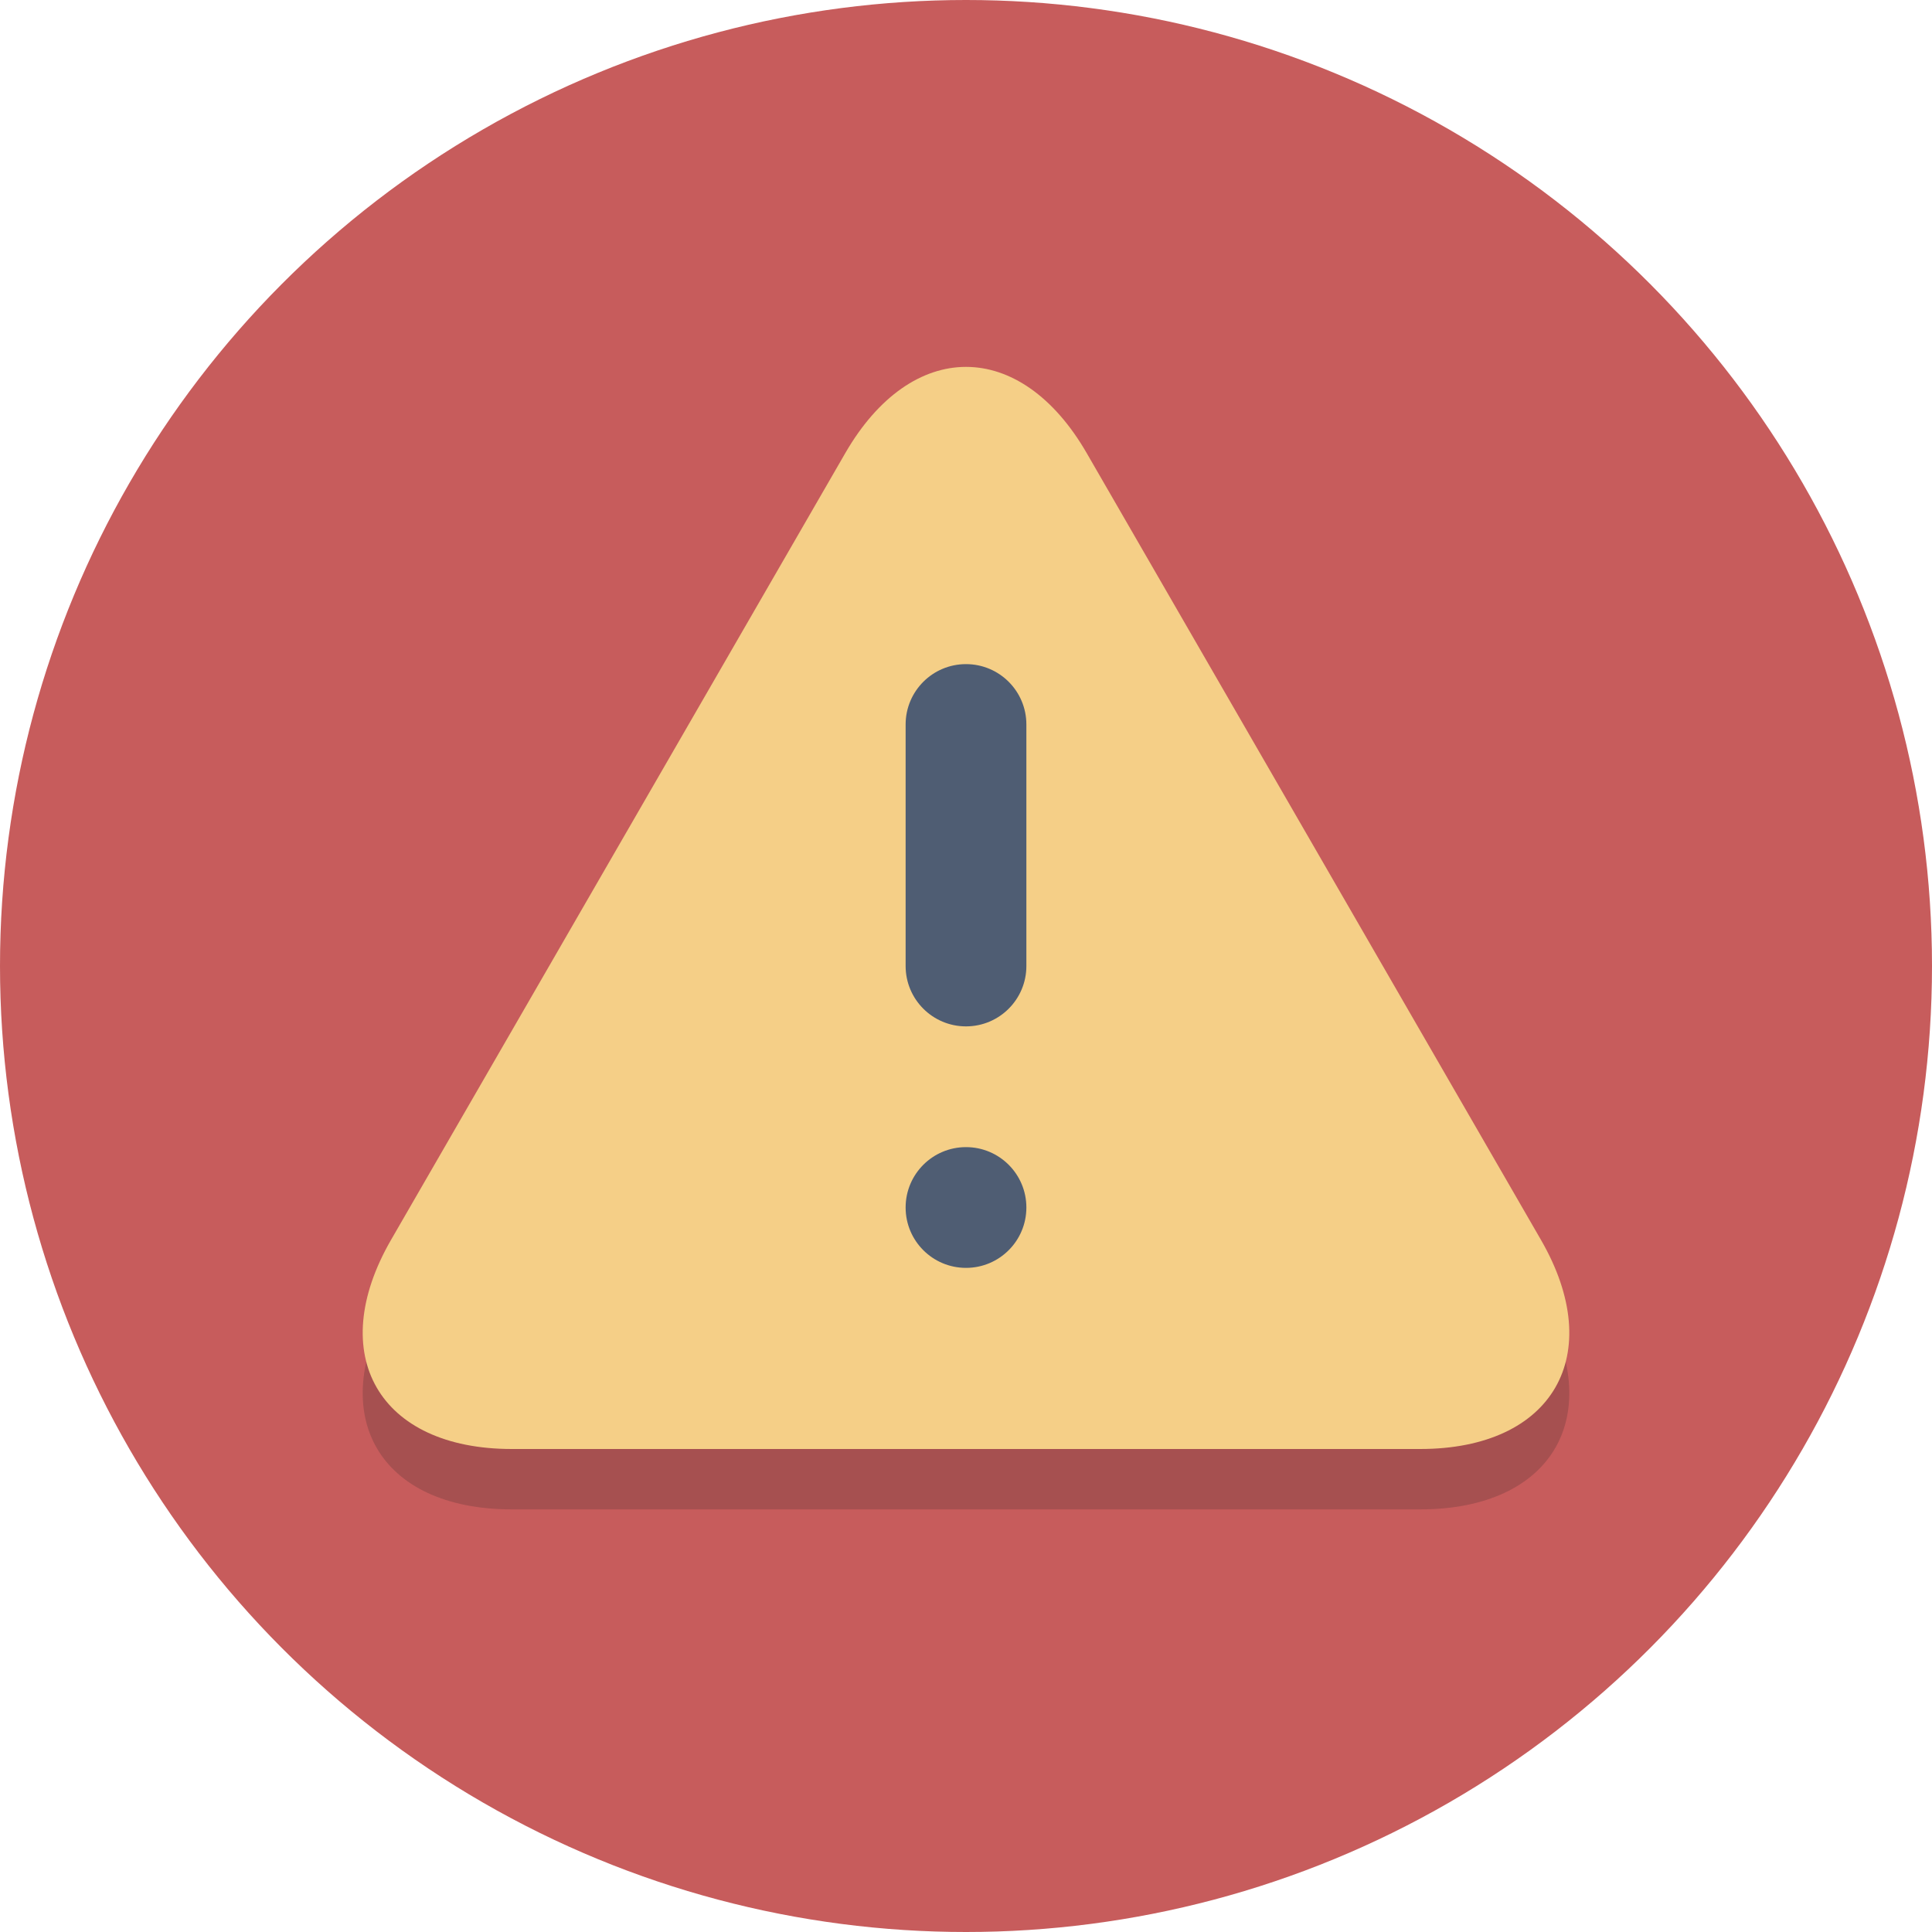
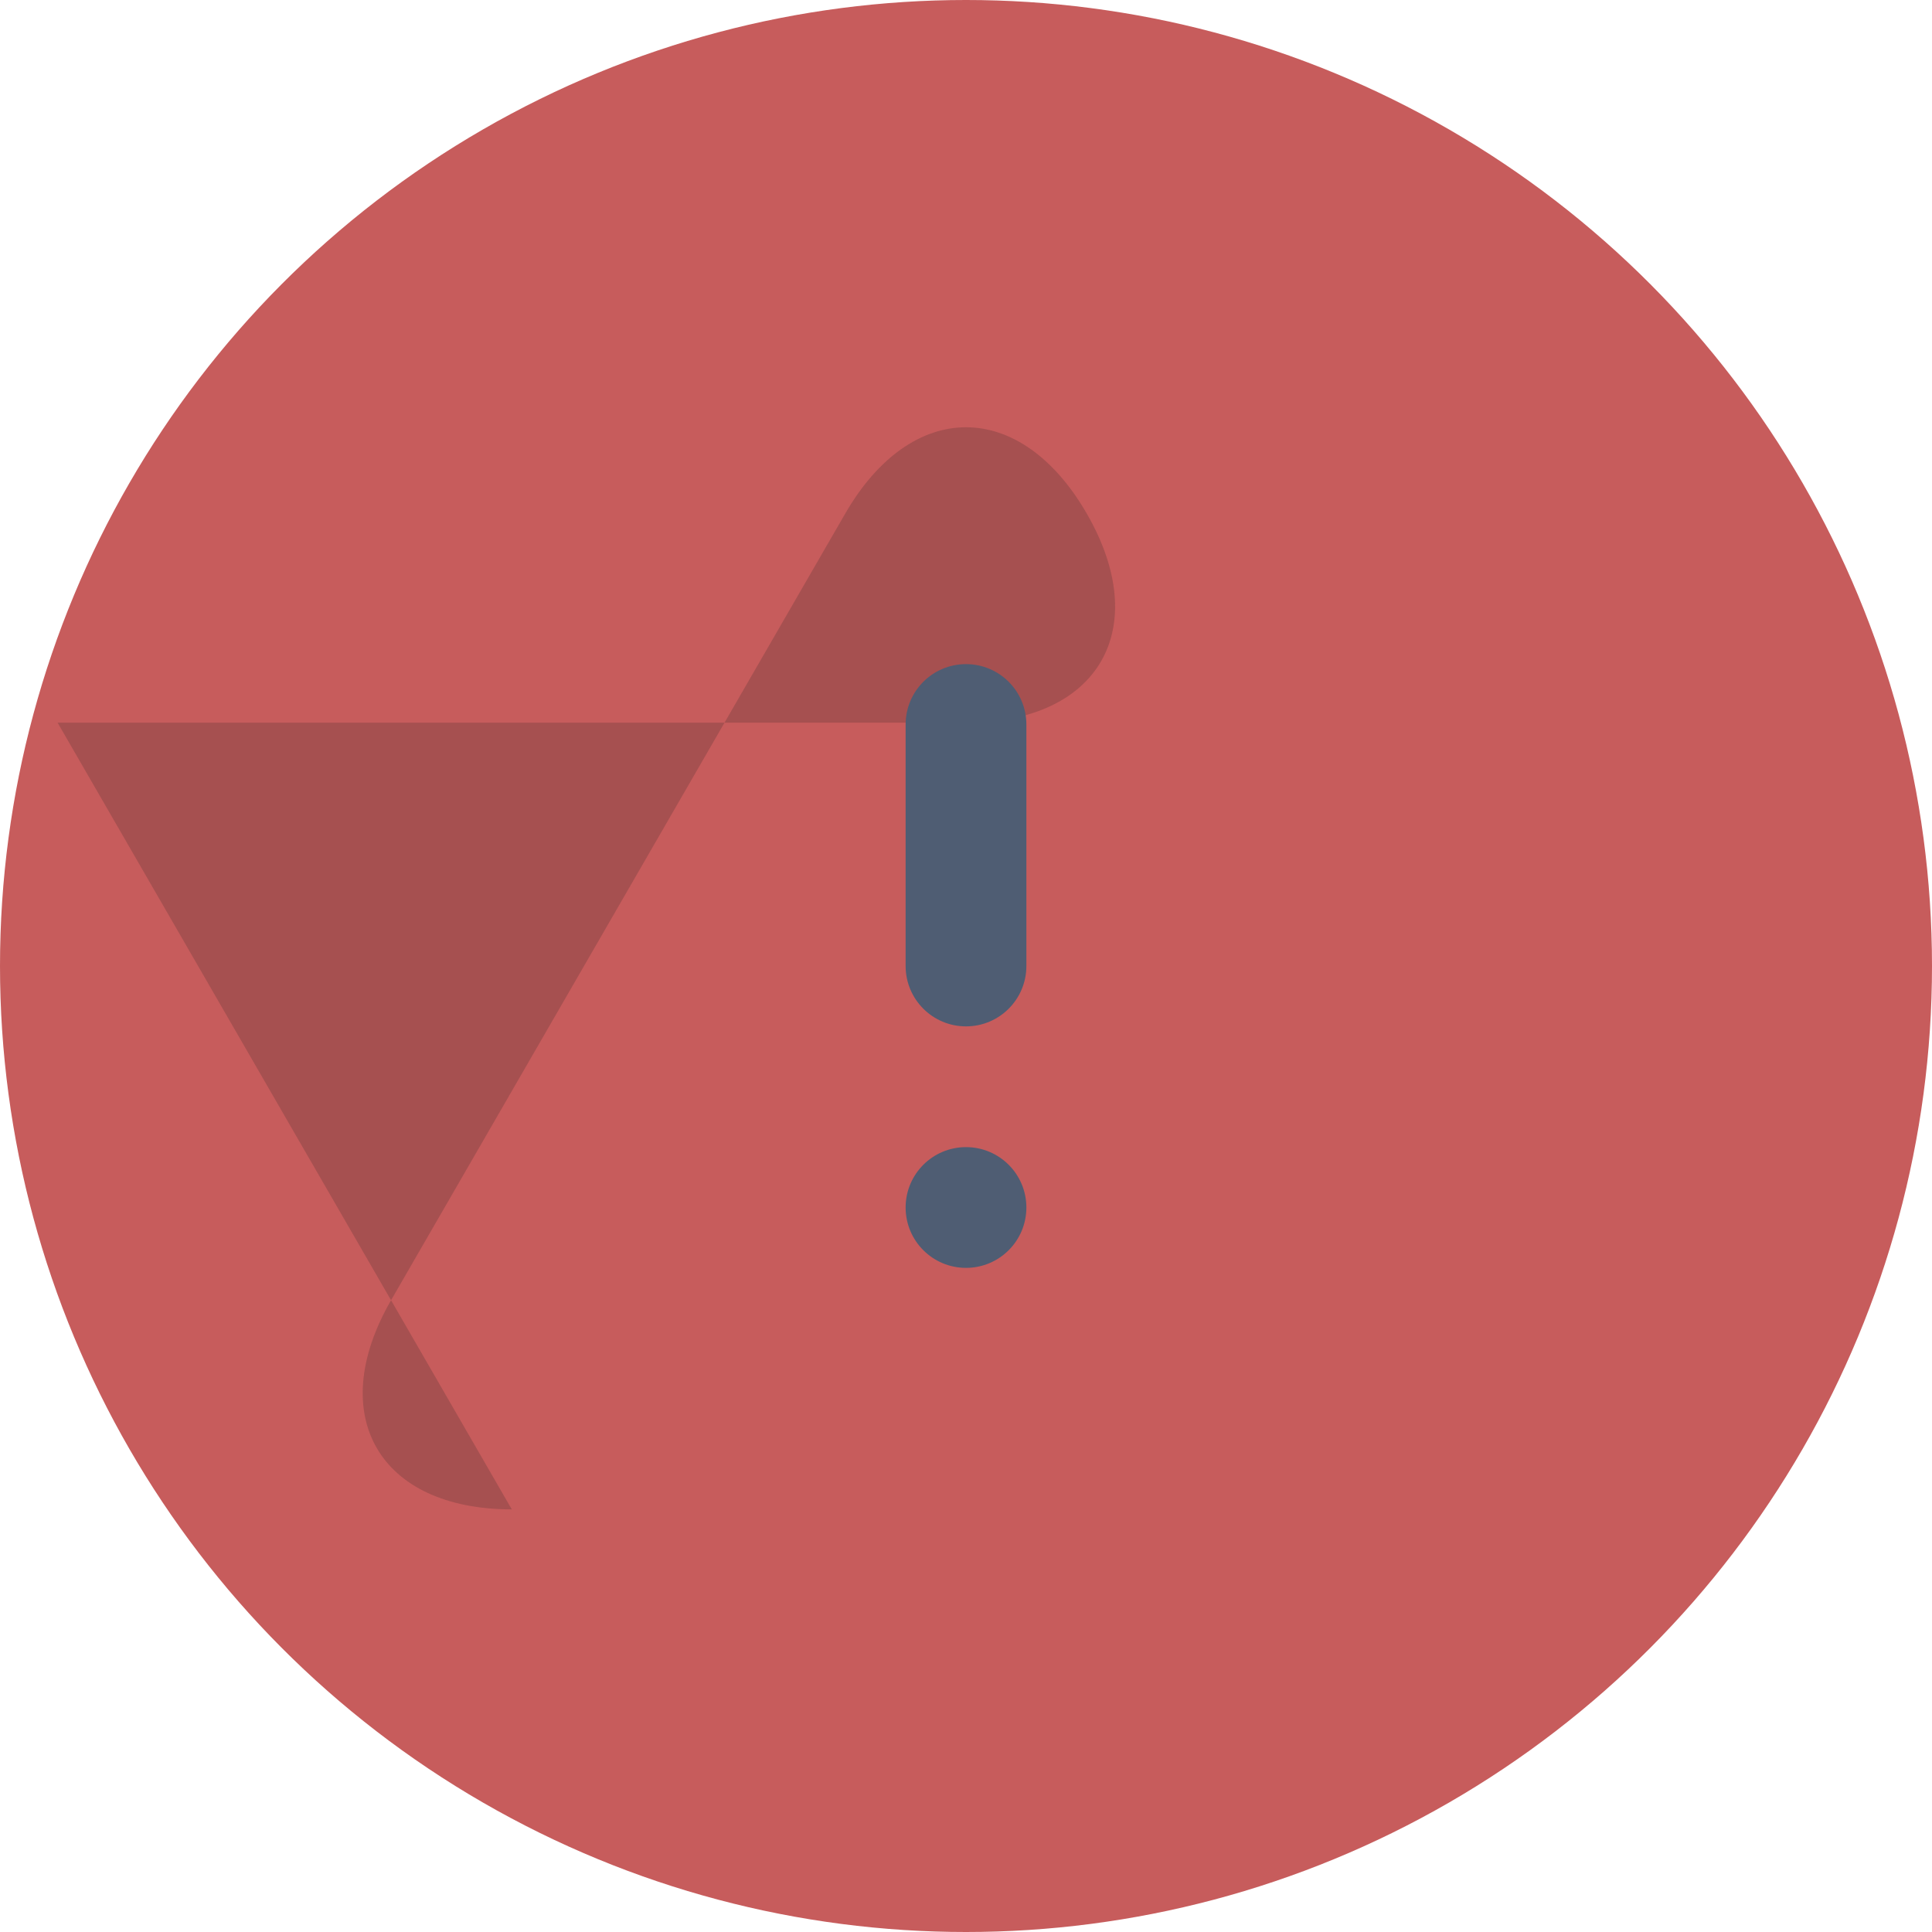
<svg xmlns="http://www.w3.org/2000/svg" xmlns:ns1="http://www.inkscape.org/namespaces/inkscape" xmlns:ns2="http://sodipodi.sourceforge.net/DTD/sodipodi-0.dtd" enable-background="new 0 0 64 64" height="512" version="1.1" viewBox="0 0 512 512" width="512" xml:space="preserve" id="svg2" ns1:version="0.91 r13725" ns2:docname="error.svg">
  <defs id="defs28" />
  <ns2:namedview pagecolor="#ffffff" bordercolor="#666666" borderopacity="1" objecttolerance="10" gridtolerance="10" guidetolerance="10" ns1:pageopacity="0" ns1:pageshadow="2" ns1:window-width="1920" ns1:window-height="1058" id="namedview26" showgrid="false" ns1:zoom="0.65186406" ns1:cx="32" ns1:cy="32" ns1:window-x="-8" ns1:window-y="-8" ns1:window-maximized="1" ns1:current-layer="svg2" />
  <g id="Layer_1" transform="scale(8,8)">
    <g id="g5">
      <circle cx="32" cy="32" r="32" id="circle7" style="fill:#c75c5c" />
    </g>
    <g id="g9" style="opacity:0.2">
-       <path d="m 16.954,50 c -4.4,0 -6.2,-3.118 -4,-6.928 L 28,17.012 c 2.2,-3.811 5.8,-3.811 8,0 l 15.046,26.06 c 2.2,3.811 0.4,6.928 -4,6.928 l -30.092,0 z" id="path11" ns1:connector-curvature="0" style="fill:#231f20" />
+       <path d="m 16.954,50 c -4.4,0 -6.2,-3.118 -4,-6.928 L 28,17.012 c 2.2,-3.811 5.8,-3.811 8,0 c 2.2,3.811 0.4,6.928 -4,6.928 l -30.092,0 z" id="path11" ns1:connector-curvature="0" style="fill:#231f20" />
    </g>
    <g id="g13">
-       <path d="m 16.954,48 c -4.4,0 -6.2,-3.118 -4,-6.928 L 28,15.012 c 2.2,-3.811 5.8,-3.811 8,0 l 15.046,26.06 c 2.2,3.811 0.4,6.928 -4,6.928 l -30.092,0 z" id="path15" ns1:connector-curvature="0" style="fill:#f5cf87" />
-     </g>
+       </g>
    <g id="g17">
      <path d="m 34,32 c 0,1.105 -0.895,2 -2,2 l 0,0 c -1.105,0 -2,-0.895 -2,-2 l 0,-8 c 0,-1.105 0.895,-2 2,-2 l 0,0 c 1.105,0 2,0.895 2,2 l 0,8 z" id="path19" ns1:connector-curvature="0" style="fill:#4f5d73" />
    </g>
    <g id="g21">
      <path d="m 34,40 c 0,1.105 -0.895,2 -2,2 l 0,0 c -1.105,0 -2,-0.895 -2,-2 l 0,0 c 0,-1.105 0.895,-2 2,-2 l 0,0 c 1.105,0 2,0.895 2,2 l 0,0 z" id="path23" ns1:connector-curvature="0" style="fill:#4f5d73" />
    </g>
  </g>
  <g id="Layer_2" transform="translate(0,448)" />
</svg>